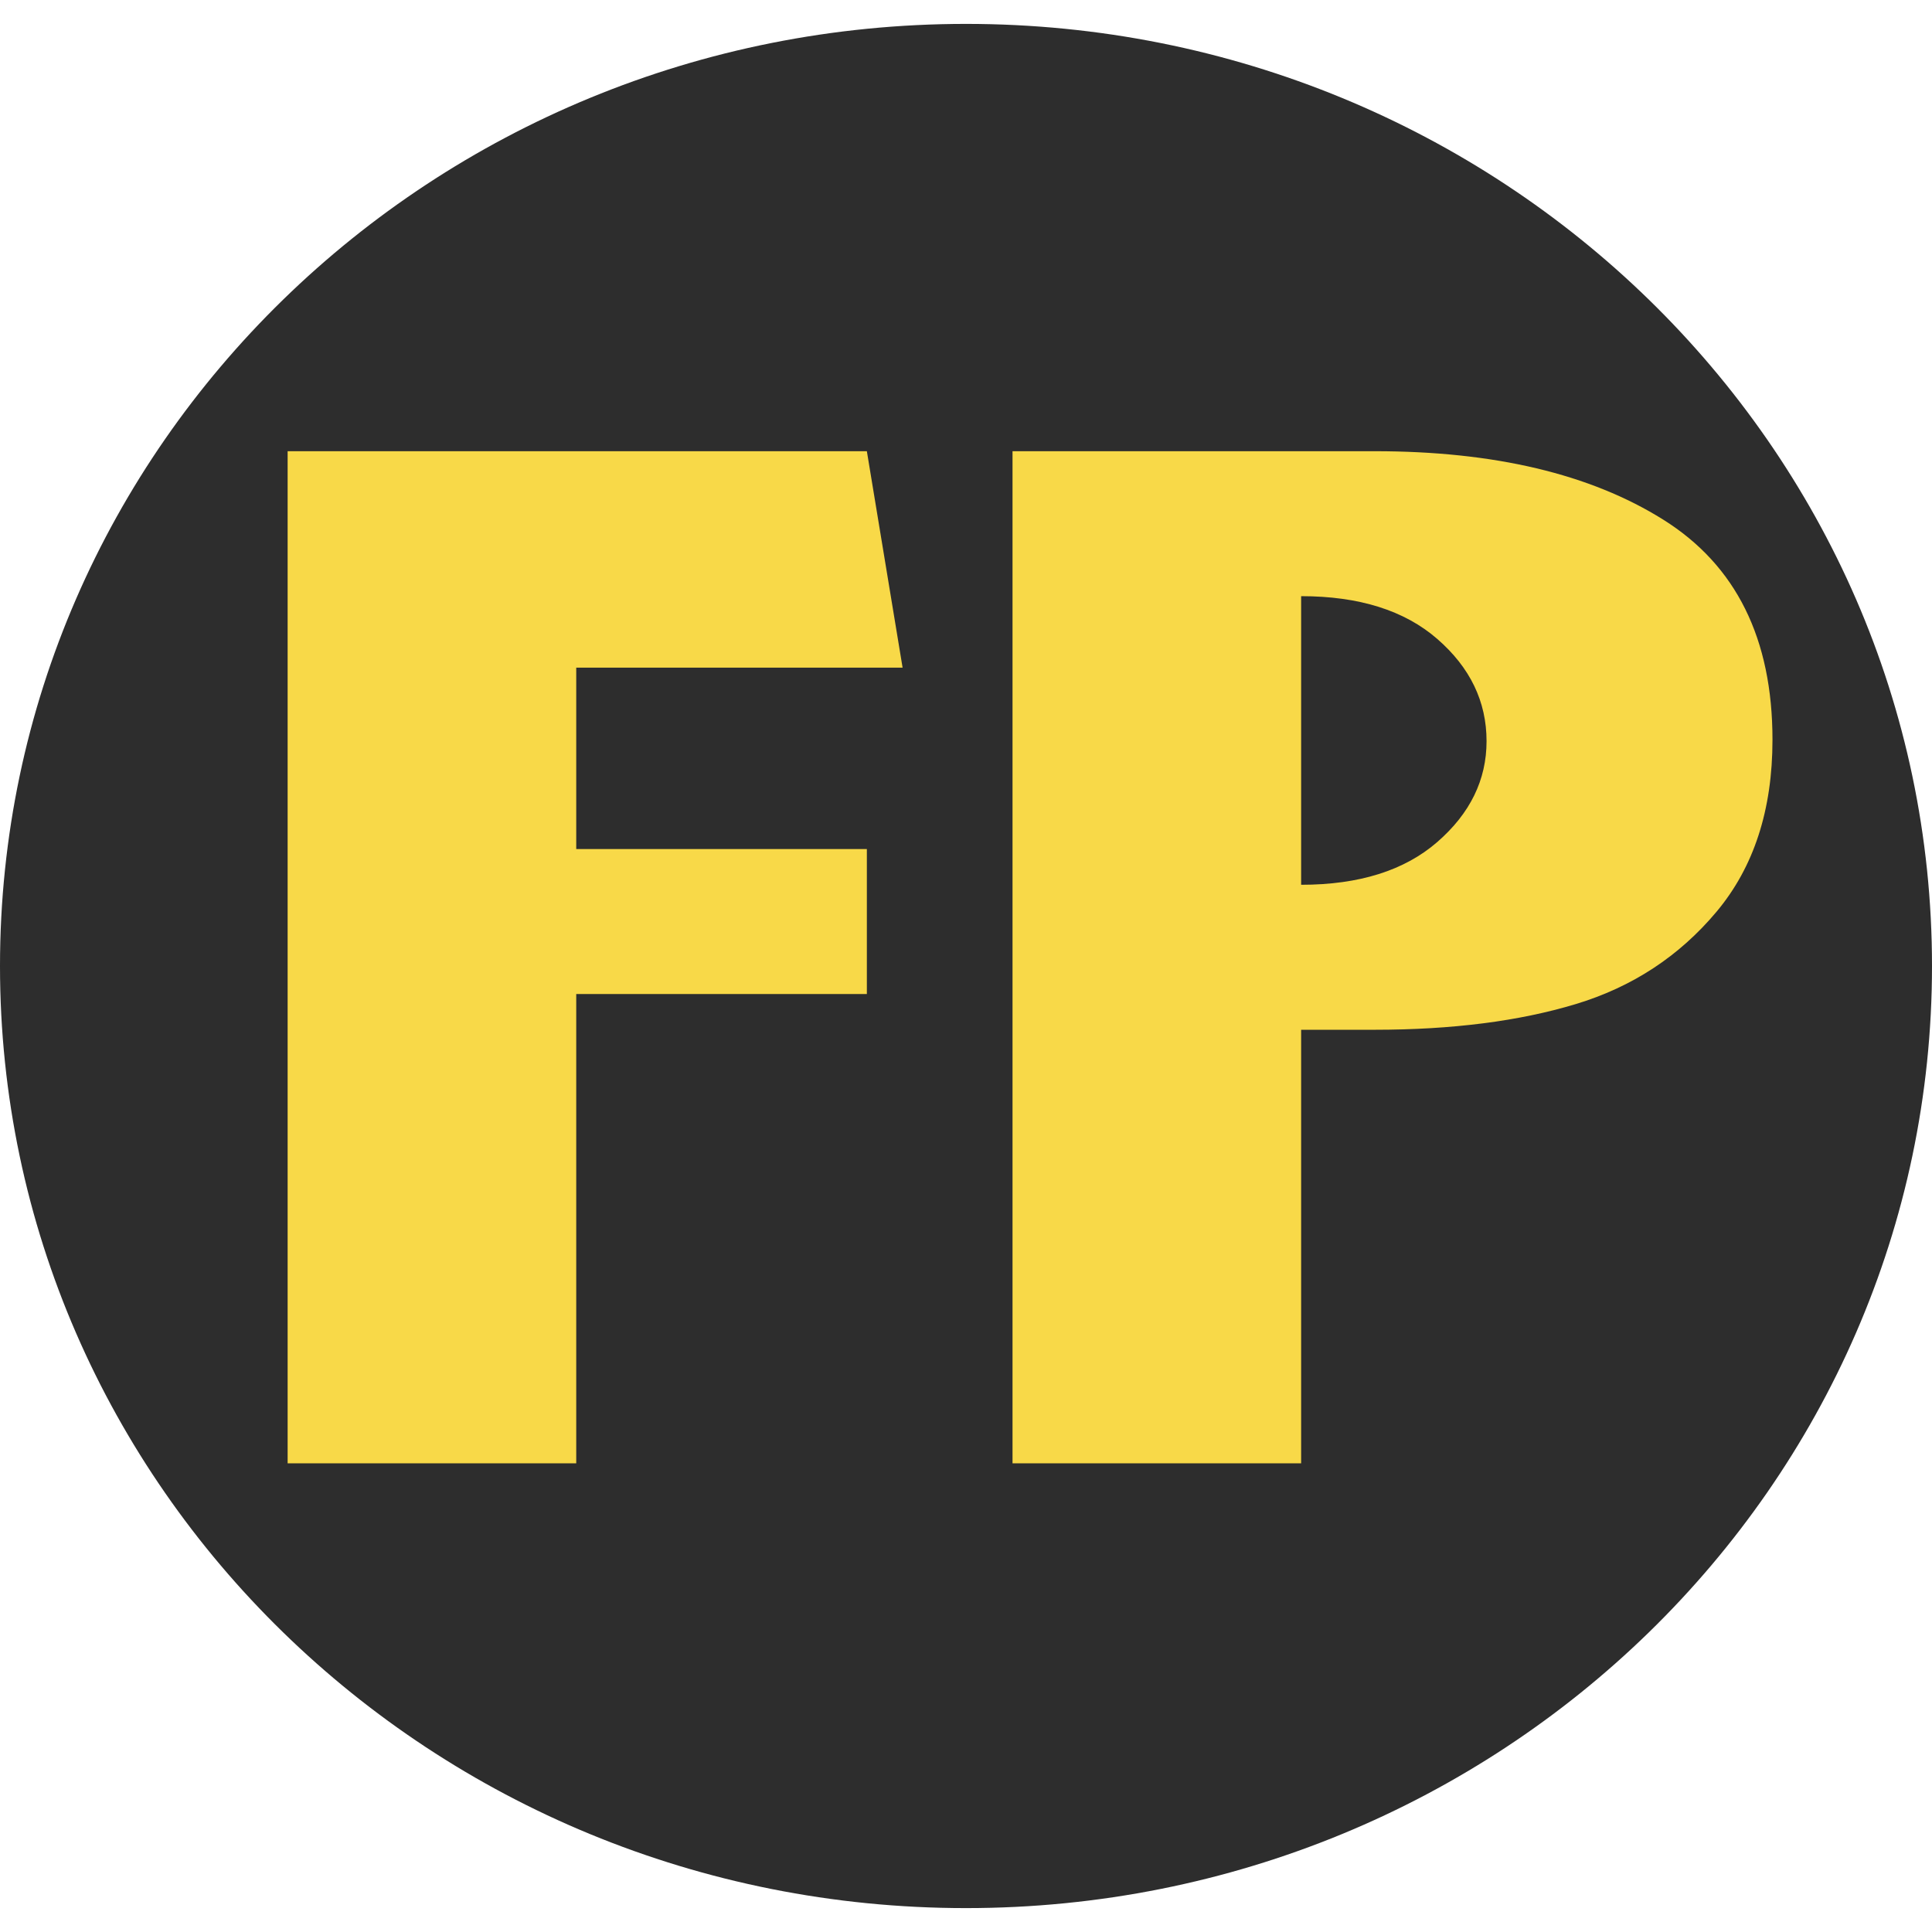
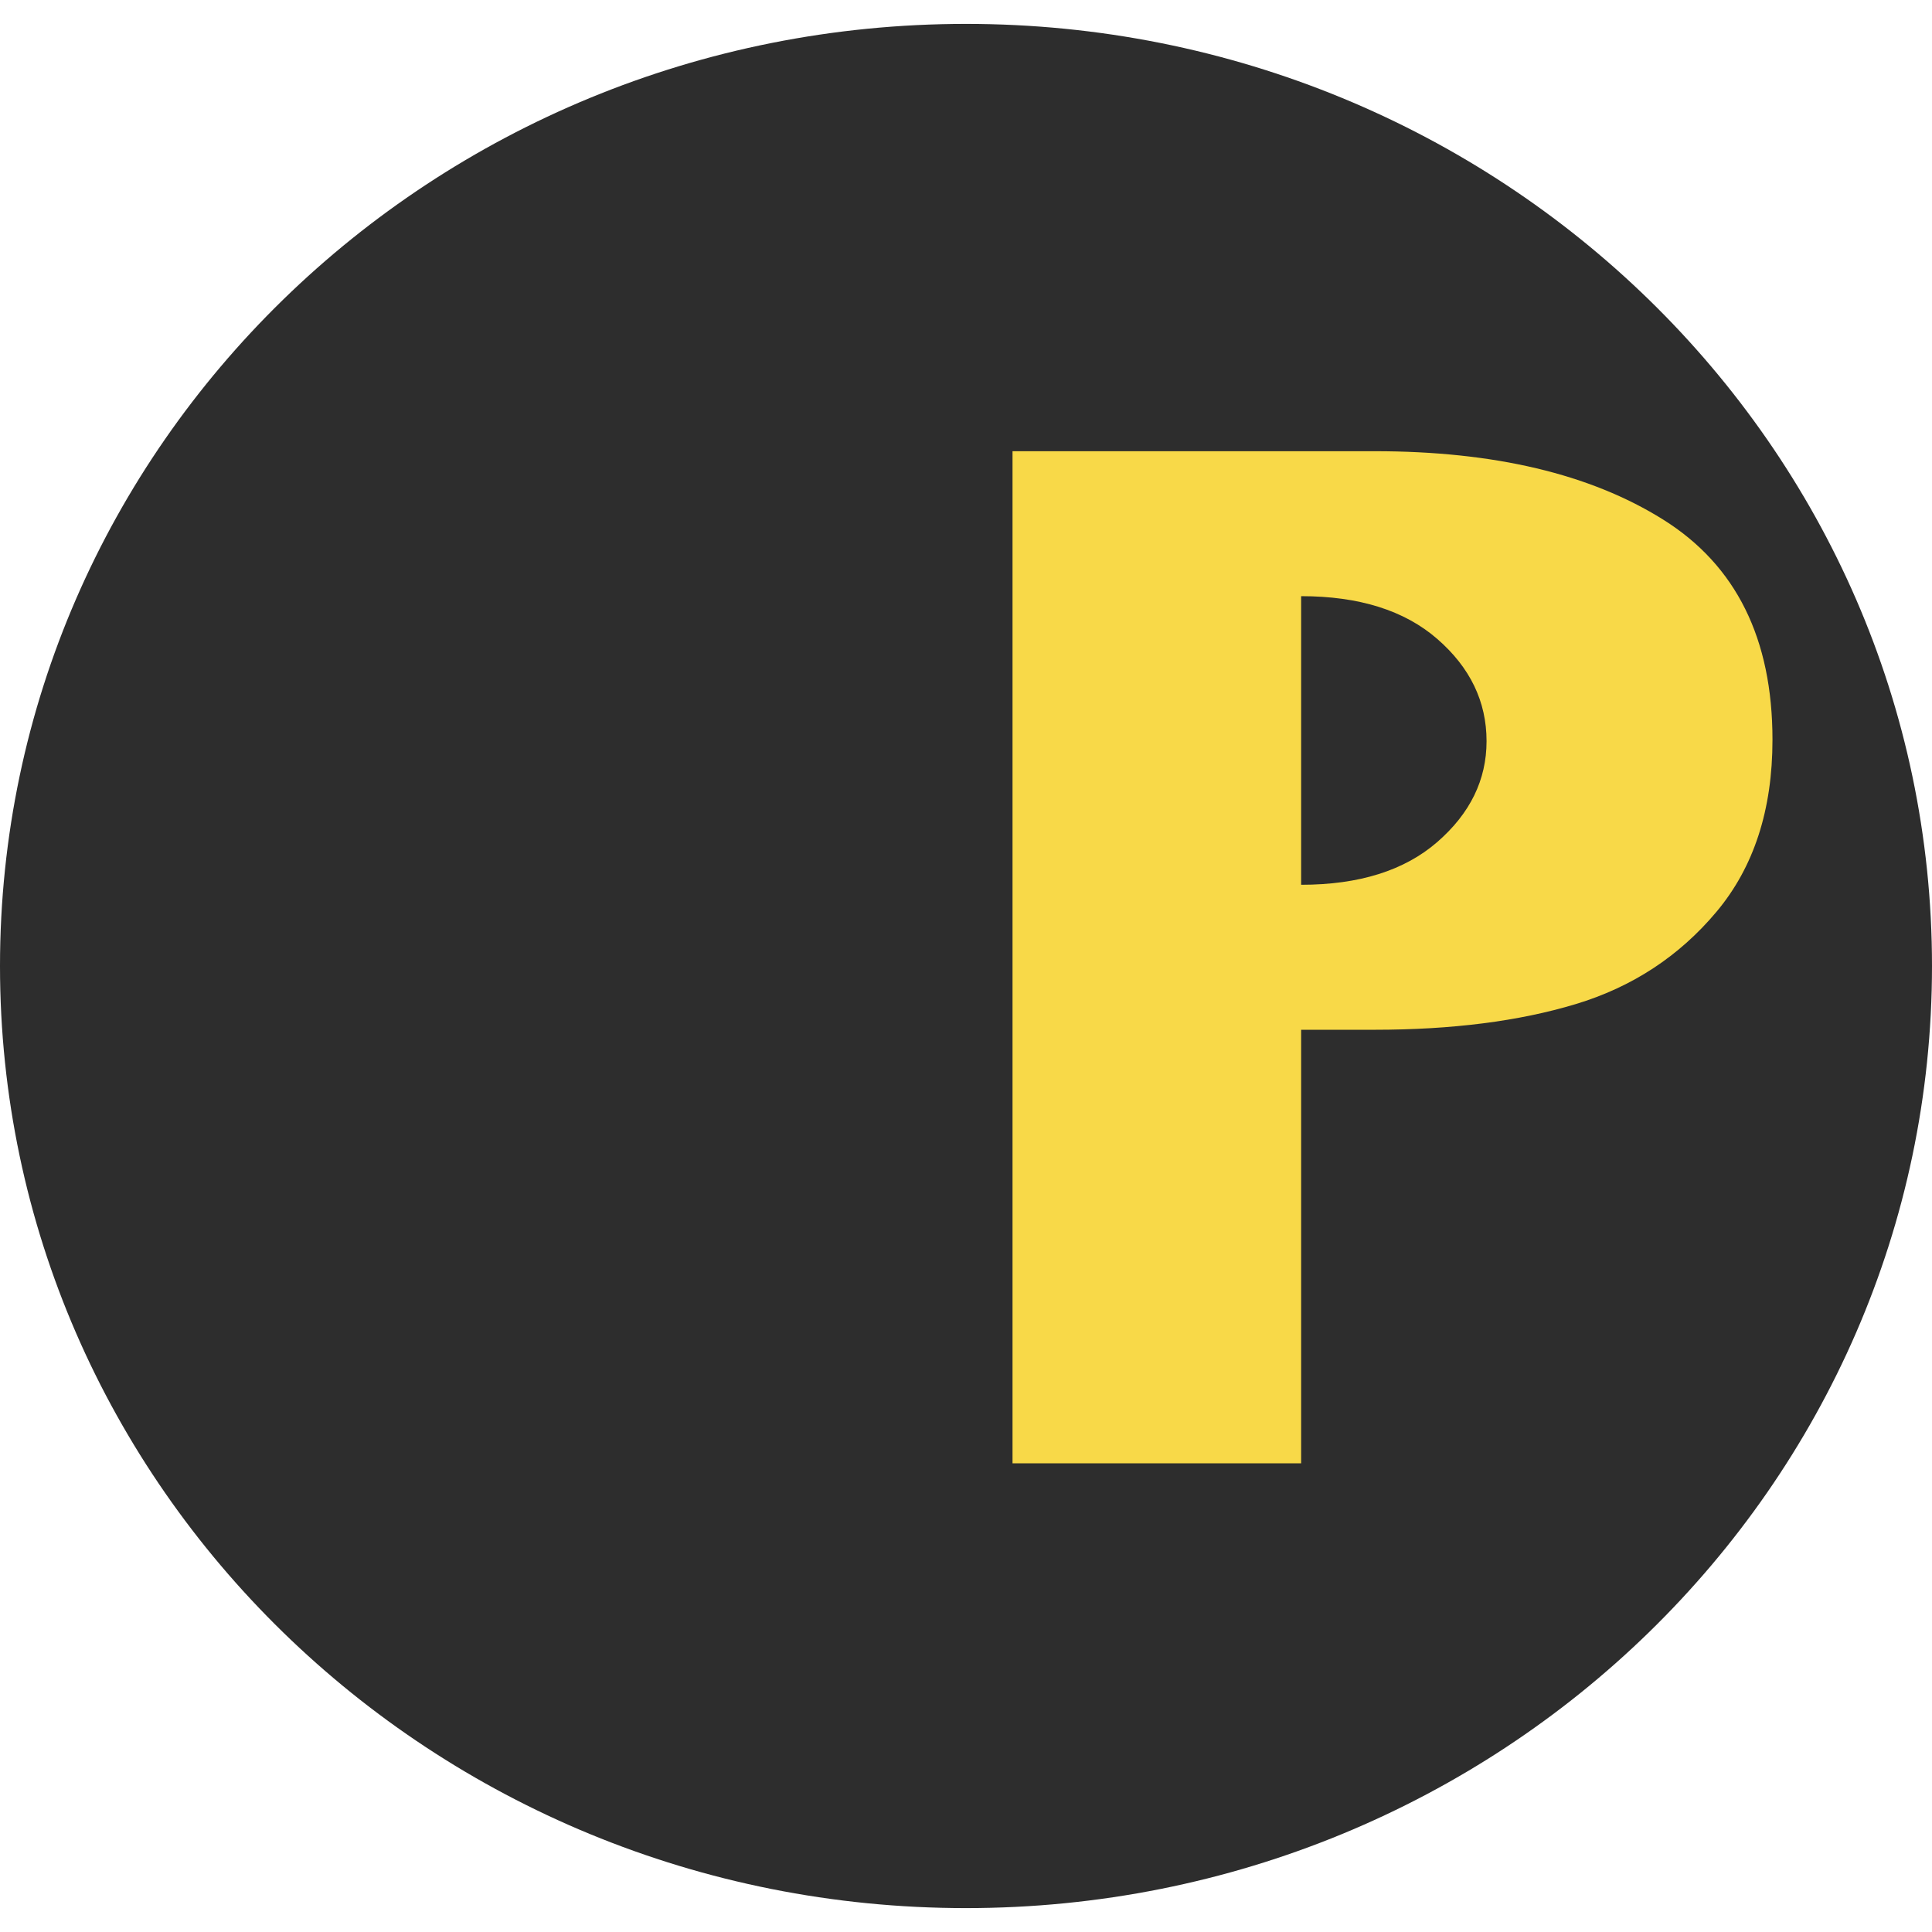
<svg xmlns="http://www.w3.org/2000/svg" viewBox="0 0 500.206 500.206" height="500px" width="500px">
  <g id="eb37c7a3-c939-4541-b18e-f82e78c5600b">
    <g style="">
      <g id="eb37c7a3-c939-4541-b18e-f82e78c5600b-child-0">
        <path stroke-linecap="round" d="M0,250.103c0,-134.711 111.975,-243.916 250.103,-243.916c138.128,0 250.103,109.205 250.103,243.916c0,134.711 -111.975,243.916 -250.103,243.916c-138.128,0 -250.103,-109.205 -250.103,-243.916z" style="stroke: none; stroke-width: 0; stroke-dasharray: none; stroke-linecap: butt; stroke-dashoffset: 0; stroke-linejoin: miter; stroke-miterlimit: 4; fill: rgb(45,45,45); fill-rule: nonzero; opacity: 1;" />
      </g>
    </g>
  </g>
  <g id="4ae942d2-ec53-4dd1-b721-d6d0f71eeb31" style="">
    <g style="">
-       <path transform="matrix(4.966 0 0 4.966 263.106 266.98) translate(0 -0.087)" fill="rgb(248, 217, 72)" d="M-22.939 -18.866L-22.939 -9.409L-7.787 -9.409L-7.787 -1.851L-22.939 -1.851L-22.939 22.618L-37.986 22.618L-37.986 -30.151L-7.787 -30.151L-5.924 -18.866Z" />
      <path transform="matrix(4.966 0 0 4.966 263.106 266.98) translate(0 -0.087)" fill="rgb(248, 217, 72)" d="M18.686 -30.151Q28.037 -30.151 33.732 -26.583Q39.428 -23.015 39.428 -15.105Q39.428 -9.62 36.51 -6.14Q33.592 -2.659 29.162 -1.323Q24.732 0.013 18.686 0.013L14.854 0.013L14.854 22.618L-0.193 22.618L-0.193 -30.151ZM14.854 -7.546Q19.389 -7.546 21.955 -9.778Q24.521 -12.011 24.521 -15.034Q24.521 -18.128 21.955 -20.36Q19.389 -22.593 14.854 -22.593Z" />
    </g>
  </g>
</svg>